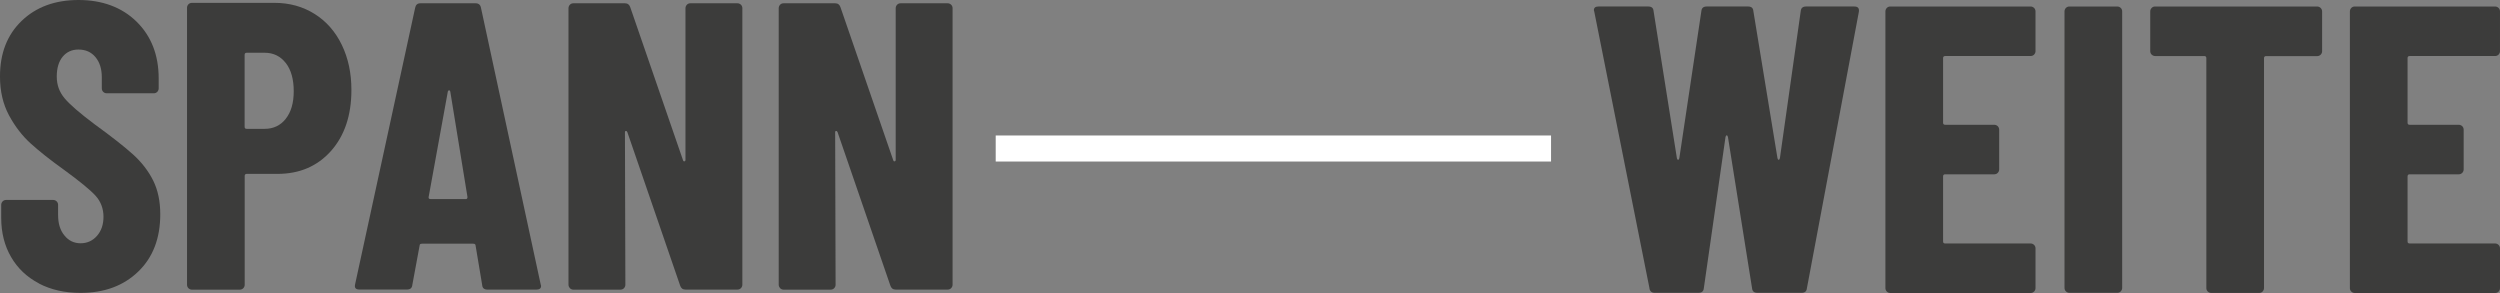
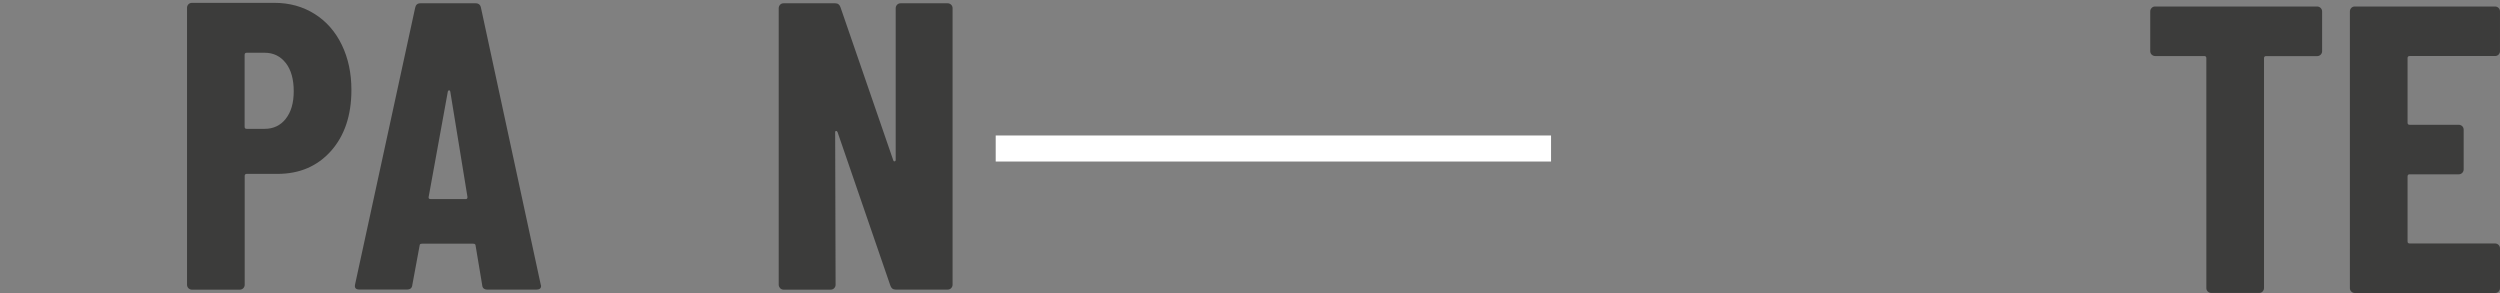
<svg xmlns="http://www.w3.org/2000/svg" id="Ebene_3" data-name="Ebene 3" viewBox="0 0 350.23 41.05">
  <rect x="0" y="0" width="350.23" height="41.05" fill="#808080" stroke="none" />
  <defs>
    <style>
      .cls-1 {
        fill: #fff;
      }

      .cls-2 {
        fill: #3c3c3b;
      }
    </style>
  </defs>
  <g>
-     <path class="cls-2" d="m5.45,39.7c-1.68-.88-2.98-2.11-3.9-3.7-.92-1.58-1.38-3.41-1.38-5.47v-1.83c0-.19.07-.35.2-.49.13-.13.29-.2.49-.2h6.59c.19,0,.35.07.49.2.13.13.2.3.2.49v1.43c0,1.18.29,2.14.89,2.86.59.73,1.35,1.09,2.26,1.09s1.68-.34,2.29-1.03.92-1.58.92-2.69-.37-2.13-1.12-2.95c-.75-.82-2.23-2.03-4.44-3.64-1.91-1.37-3.46-2.6-4.64-3.67s-2.2-2.39-3.04-3.95c-.84-1.57-1.26-3.38-1.26-5.44,0-3.25,1.01-5.84,3.04-7.79C5.07.97,7.72,0,11.01,0s6.07,1.01,8.13,3.04c2.06,2.03,3.09,4.68,3.09,7.96v1.38c0,.19-.07.35-.2.49-.13.13-.3.2-.49.2h-6.59c-.19,0-.35-.07-.49-.2-.13-.13-.2-.29-.2-.49v-1.55c0-1.18-.3-2.13-.89-2.83-.59-.71-1.38-1.06-2.38-1.06-.92,0-1.65.33-2.21,1-.55.67-.83,1.59-.83,2.78s.36,2.16,1.09,3.04c.73.88,2.14,2.1,4.24,3.67,2.37,1.72,4.15,3.12,5.36,4.21,1.2,1.09,2.14,2.3,2.81,3.64s1,2.92,1,4.75c0,3.36-1.03,6.04-3.09,8.02-2.06,1.99-4.75,2.98-8.08,2.98-2.21,0-4.16-.44-5.84-1.32h0Z" />
    <path class="cls-2" d="m44.07,1.95c1.64,1.03,2.91,2.47,3.81,4.33.9,1.85,1.35,3.96,1.35,6.33,0,3.55-.96,6.4-2.86,8.54-1.91,2.14-4.41,3.21-7.5,3.21h-4.3c-.19,0-.29.1-.29.29v15.24c0,.19-.07.35-.2.49-.13.13-.3.2-.49.2h-6.7c-.19,0-.35-.07-.49-.2-.13-.13-.2-.3-.2-.49V1.09c0-.19.07-.35.2-.49.13-.13.29-.2.49-.2h11.57c2.1,0,3.97.52,5.61,1.55Zm-4.04,14.69c.75-.94,1.12-2.22,1.12-3.87s-.37-3-1.12-3.95-1.73-1.43-2.95-1.43h-2.52c-.19,0-.29.1-.29.29v10.08c0,.19.09.29.29.29h2.52c1.22,0,2.21-.47,2.95-1.4h0Z" />
    <path class="cls-2" d="m67.55,39.93l-.92-5.5c0-.19-.11-.29-.34-.29h-7.16c-.23,0-.34.08-.34.23l-1.03,5.56c-.04.42-.29.63-.74.63h-6.7c-.5,0-.69-.25-.57-.75L58.16,1.09c.08-.42.32-.63.74-.63h7.73c.42,0,.67.21.75.63l8.36,38.73.06.23c0,.34-.21.52-.63.52h-6.88c-.46,0-.71-.21-.74-.63h0Zm-7.22-12.04h4.93c.15,0,.23-.09.23-.29l-2.41-14.78c-.04-.12-.1-.17-.17-.17s-.13.06-.17.17l-2.69,14.78c-.04.19.06.29.29.29h-.01Z" />
-     <path class="cls-2" d="m79.84,40.36c-.13-.13-.2-.3-.2-.49V1.15c0-.19.07-.35.2-.49s.3-.2.49-.2h7.22c.38,0,.63.19.75.57l7.39,21.43c.04.12.1.16.2.14.09-.02.14-.09.14-.2V1.15c0-.19.07-.35.2-.49s.3-.2.49-.2h6.59c.19,0,.35.07.49.2.13.13.2.3.2.49v38.73c0,.19-.07.35-.2.49-.13.13-.3.2-.49.2h-7.28c-.38,0-.63-.19-.75-.57l-7.39-21.48c-.04-.11-.11-.17-.2-.17s-.14.06-.14.17l.06,21.37c0,.19-.07.35-.2.49-.13.13-.3.2-.49.2h-6.59c-.19,0-.35-.07-.49-.2v-.02Z" />
    <path class="cls-2" d="m109.29,40.36c-.13-.13-.2-.3-.2-.49V1.15c0-.19.07-.35.2-.49s.3-.2.49-.2h7.22c.38,0,.63.19.75.57l7.39,21.43c.04.12.1.16.2.14.09-.02.14-.09.14-.2V1.15c0-.19.07-.35.2-.49s.3-.2.49-.2h6.59c.19,0,.35.07.49.2.13.13.2.3.2.49v38.73c0,.19-.07.35-.2.49-.13.13-.3.2-.49.2h-7.28c-.38,0-.63-.19-.75-.57l-7.39-21.48c-.04-.11-.11-.17-.2-.17s-.14.06-.14.17l.06,21.37c0,.19-.07.35-.2.49-.13.13-.3.2-.49.2h-6.59c-.19,0-.35-.07-.49-.2v-.02Z" />
  </g>
  <g>
-     <path class="cls-2" d="m231.08,40.39l-7.73-38.73-.06-.23c0-.34.21-.52.63-.52h6.99c.46,0,.71.21.74.63l3.27,20.62c.04.15.09.23.17.23s.13-.08.17-.23l3.09-20.62c.04-.42.29-.63.75-.63h5.79c.46,0,.71.21.74.63l3.38,20.62c.04.15.1.23.17.23s.13-.08.17-.23l2.92-20.62c.04-.42.29-.63.75-.63h6.76c.5,0,.71.25.63.75l-7.28,38.73c-.04.42-.29.63-.74.63h-6.19c-.46,0-.71-.21-.75-.63l-3.38-21.2c-.04-.15-.1-.23-.17-.23s-.13.08-.17.23l-3.04,21.2c-.04.42-.29.63-.75.63h-6.13c-.42,0-.67-.21-.74-.63h0Z" />
-     <path class="cls-2" d="m284.96,7.65c-.13.13-.3.2-.49.2h-11.97c-.19,0-.29.1-.29.29v9.05c0,.19.09.29.29.29h6.88c.19,0,.35.07.49.2.13.13.2.3.2.49v5.56c0,.19-.07.35-.2.49-.13.13-.3.2-.49.2h-6.88c-.19,0-.29.1-.29.29v9.11c0,.19.09.29.29.29h11.97c.19,0,.35.07.49.2.13.13.2.3.2.49v5.56c0,.19-.07.35-.2.49-.13.13-.3.2-.49.2h-19.65c-.19,0-.35-.07-.49-.2-.13-.13-.2-.3-.2-.49V1.6c0-.19.07-.35.2-.49.13-.13.29-.2.49-.2h19.65c.19,0,.35.07.49.2.13.13.2.3.2.49v5.56c0,.19-.07.35-.2.49Z" />
-     <path class="cls-2" d="m289.42,40.82c-.13-.13-.2-.3-.2-.49V1.6c0-.19.07-.35.2-.49.13-.13.29-.2.49-.2h6.7c.19,0,.35.07.49.2s.2.3.2.49v38.73c0,.19-.07.35-.2.49s-.3.2-.49.2h-6.7c-.19,0-.35-.07-.49-.2Z" />
    <path class="cls-2" d="m325.11,1.12c.13.13.2.3.2.49v5.56c0,.19-.07.35-.2.49-.13.13-.3.2-.49.2h-7.16c-.19,0-.29.1-.29.29v32.2c0,.19-.07.35-.2.49s-.3.2-.49.2h-6.7c-.19,0-.35-.07-.49-.2s-.2-.3-.2-.49V8.14c0-.19-.1-.29-.29-.29h-6.88c-.19,0-.35-.07-.49-.2-.13-.13-.2-.29-.2-.49V1.6c0-.19.07-.35.2-.49s.3-.2.49-.2h22.69c.19,0,.35.07.49.2h.01Z" />
    <path class="cls-2" d="m350.03,7.65c-.13.13-.3.2-.49.2h-11.97c-.19,0-.29.1-.29.29v9.05c0,.19.09.29.29.29h6.88c.19,0,.35.07.49.2.13.13.2.3.2.49v5.56c0,.19-.07.35-.2.49-.13.13-.3.2-.49.2h-6.88c-.19,0-.29.1-.29.29v9.11c0,.19.09.29.29.29h11.97c.19,0,.35.07.49.2.13.13.2.3.2.49v5.56c0,.19-.07.35-.2.49-.13.13-.3.2-.49.2h-19.65c-.19,0-.35-.07-.49-.2-.13-.13-.2-.3-.2-.49V1.6c0-.19.07-.35.2-.49.13-.13.29-.2.49-.2h19.65c.19,0,.35.07.49.2.13.13.2.3.2.49v5.56c0,.19-.07.35-.2.49Z" />
  </g>
  <rect class="cls-1" x="139.49" y="18.98" width="77.8" height="3.65" />
</svg>